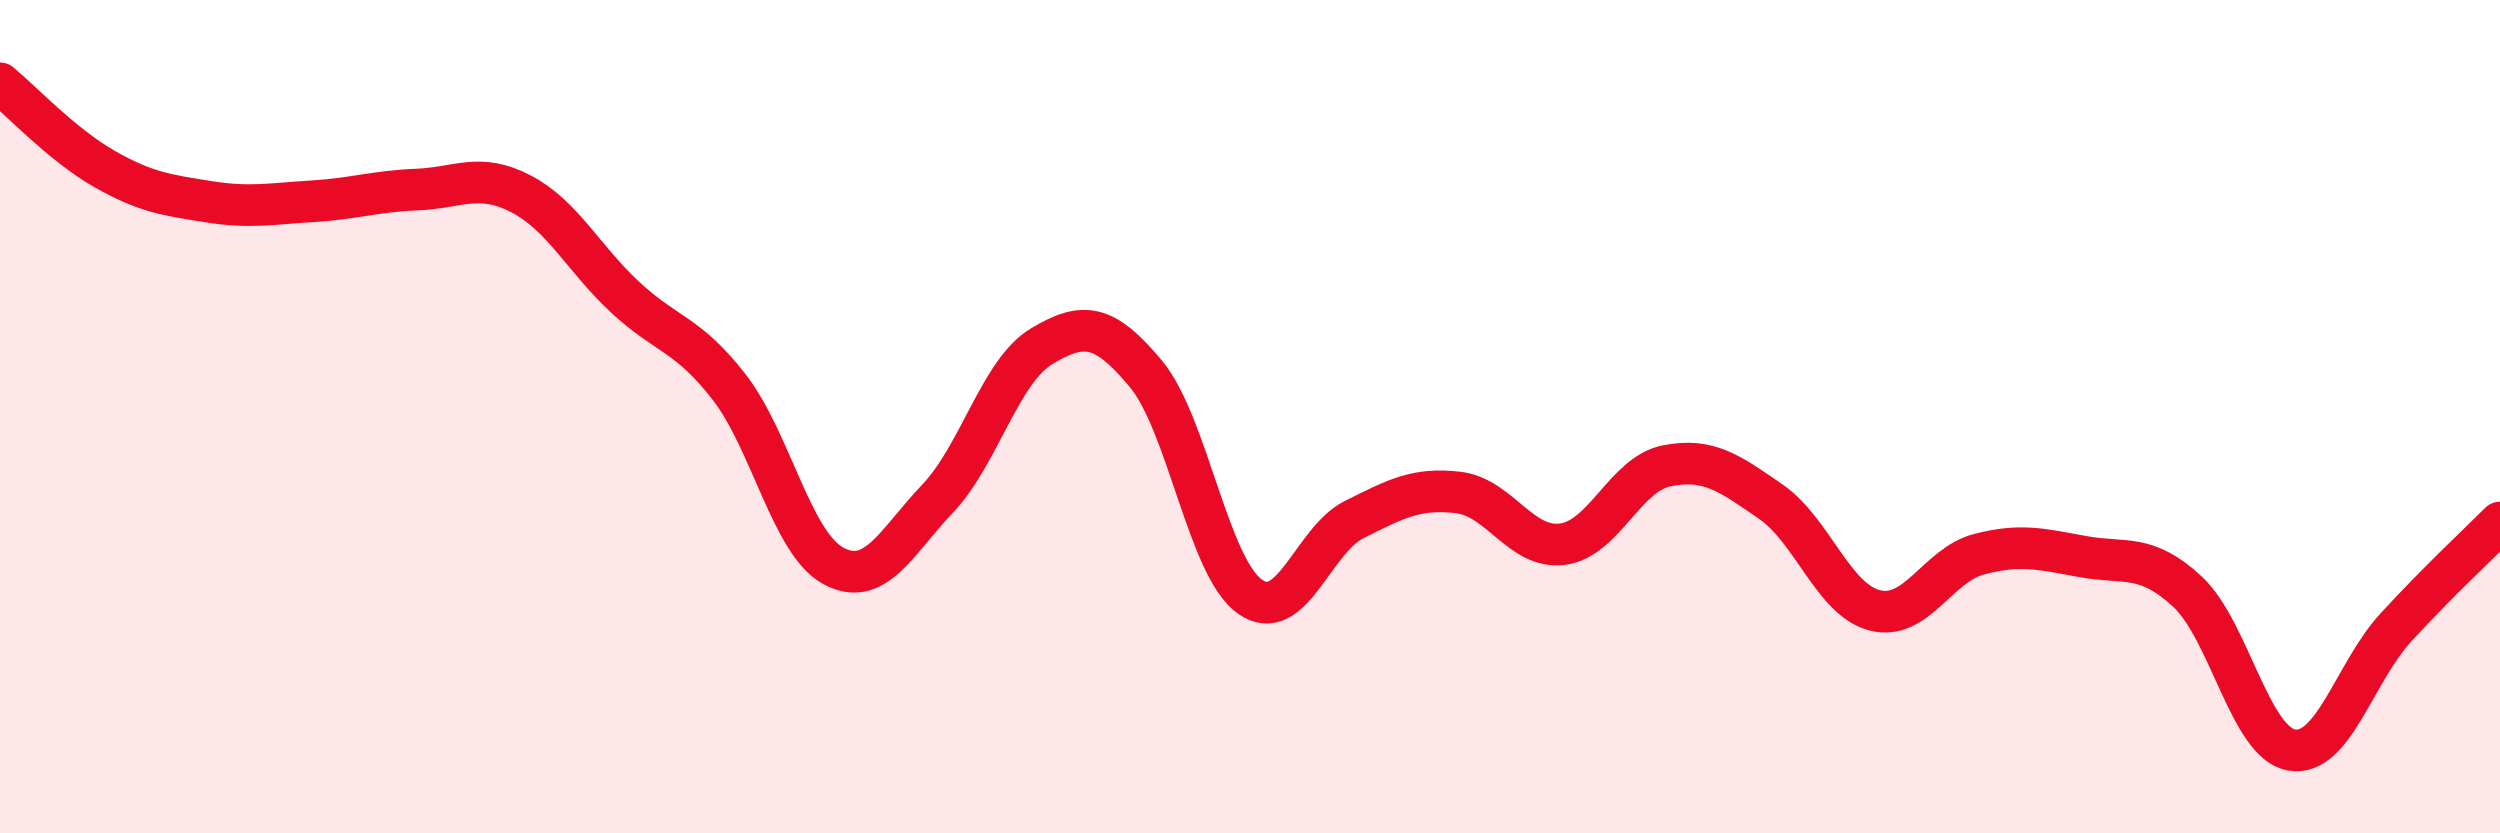
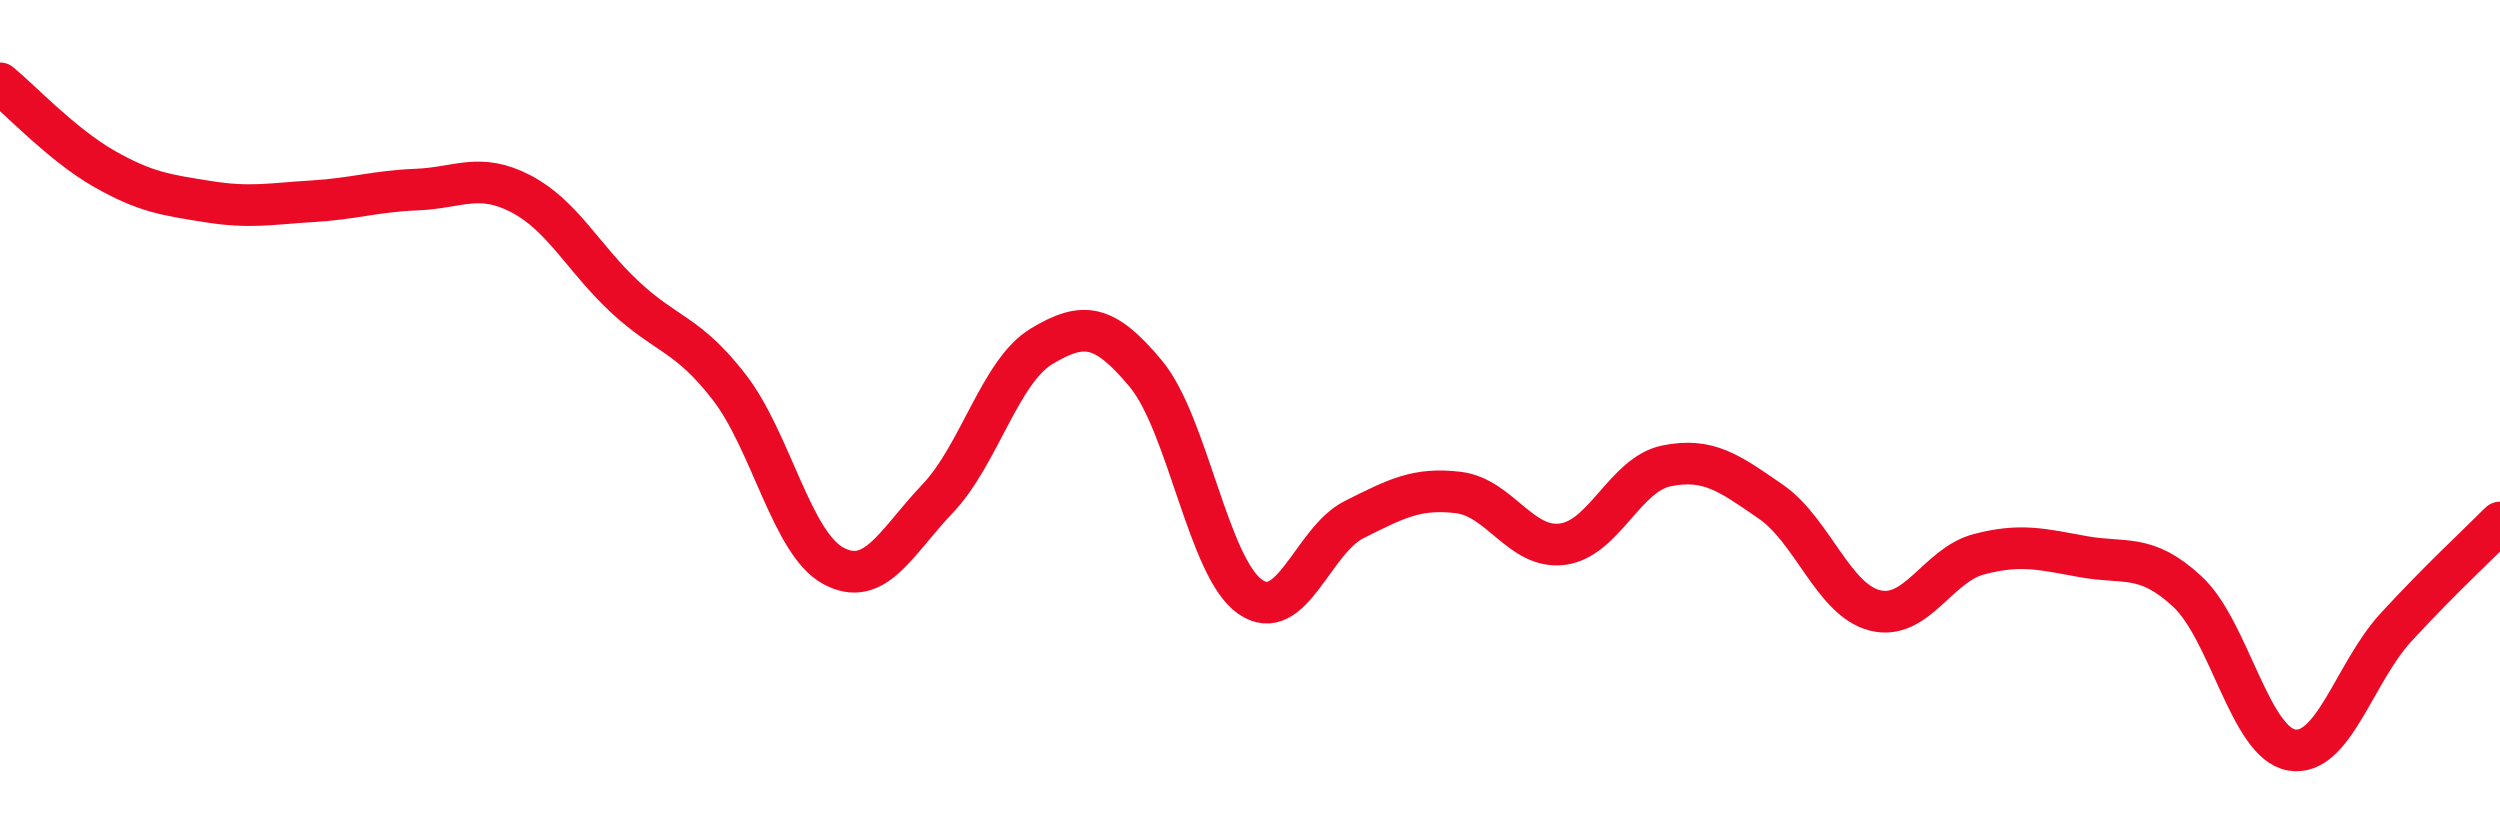
<svg xmlns="http://www.w3.org/2000/svg" width="60" height="20" viewBox="0 0 60 20">
-   <path d="M 0,2 C 0.5,2.41 1.5,3.48 2.5,4.05 C 3.5,4.62 4,4.68 5,4.84 C 6,5 6.5,4.89 7.5,4.83 C 8.5,4.77 9,4.59 10,4.55 C 11,4.51 11.5,4.13 12.5,4.65 C 13.5,5.17 14,6.2 15,7.13 C 16,8.06 16.5,8 17.5,9.29 C 18.5,10.58 19,13.04 20,13.58 C 21,14.12 21.5,13.02 22.5,11.97 C 23.5,10.92 24,8.91 25,8.31 C 26,7.71 26.5,7.77 27.5,8.97 C 28.5,10.17 29,13.62 30,14.32 C 31,15.02 31.5,12.97 32.5,12.47 C 33.5,11.97 34,11.7 35,11.82 C 36,11.94 36.5,13.19 37.5,13.06 C 38.5,12.93 39,11.38 40,11.18 C 41,10.98 41.5,11.35 42.5,12.04 C 43.5,12.73 44,14.4 45,14.65 C 46,14.9 46.5,13.56 47.5,13.3 C 48.5,13.04 49,13.18 50,13.36 C 51,13.54 51.5,13.27 52.5,14.2 C 53.5,15.13 54,17.83 55,18 C 56,18.17 56.5,16.15 57.5,15.06 C 58.5,13.97 59.5,13.04 60,12.54L60 20L0 20Z" fill="#EB0A25" opacity="0.1" stroke-linecap="round" stroke-linejoin="round" />
  <path d="M 0,2 C 0.5,2.41 1.5,3.48 2.5,4.05 C 3.5,4.62 4,4.68 5,4.84 C 6,5 6.5,4.89 7.5,4.83 C 8.5,4.77 9,4.59 10,4.55 C 11,4.51 11.5,4.13 12.5,4.65 C 13.5,5.17 14,6.2 15,7.13 C 16,8.06 16.5,8 17.5,9.29 C 18.5,10.58 19,13.04 20,13.58 C 21,14.12 21.5,13.02 22.5,11.97 C 23.5,10.92 24,8.91 25,8.31 C 26,7.71 26.5,7.77 27.5,8.97 C 28.5,10.17 29,13.62 30,14.32 C 31,15.02 31.5,12.97 32.5,12.47 C 33.5,11.97 34,11.7 35,11.82 C 36,11.94 36.5,13.19 37.5,13.06 C 38.5,12.93 39,11.38 40,11.18 C 41,10.98 41.5,11.35 42.5,12.04 C 43.5,12.73 44,14.4 45,14.65 C 46,14.9 46.5,13.56 47.5,13.3 C 48.5,13.04 49,13.18 50,13.36 C 51,13.54 51.5,13.27 52.5,14.2 C 53.5,15.13 54,17.83 55,18 C 56,18.17 56.5,16.15 57.5,15.06 C 58.5,13.97 59.5,13.04 60,12.54" stroke="#EB0A25" stroke-width="1" fill="none" stroke-linecap="round" stroke-linejoin="round" />
</svg>